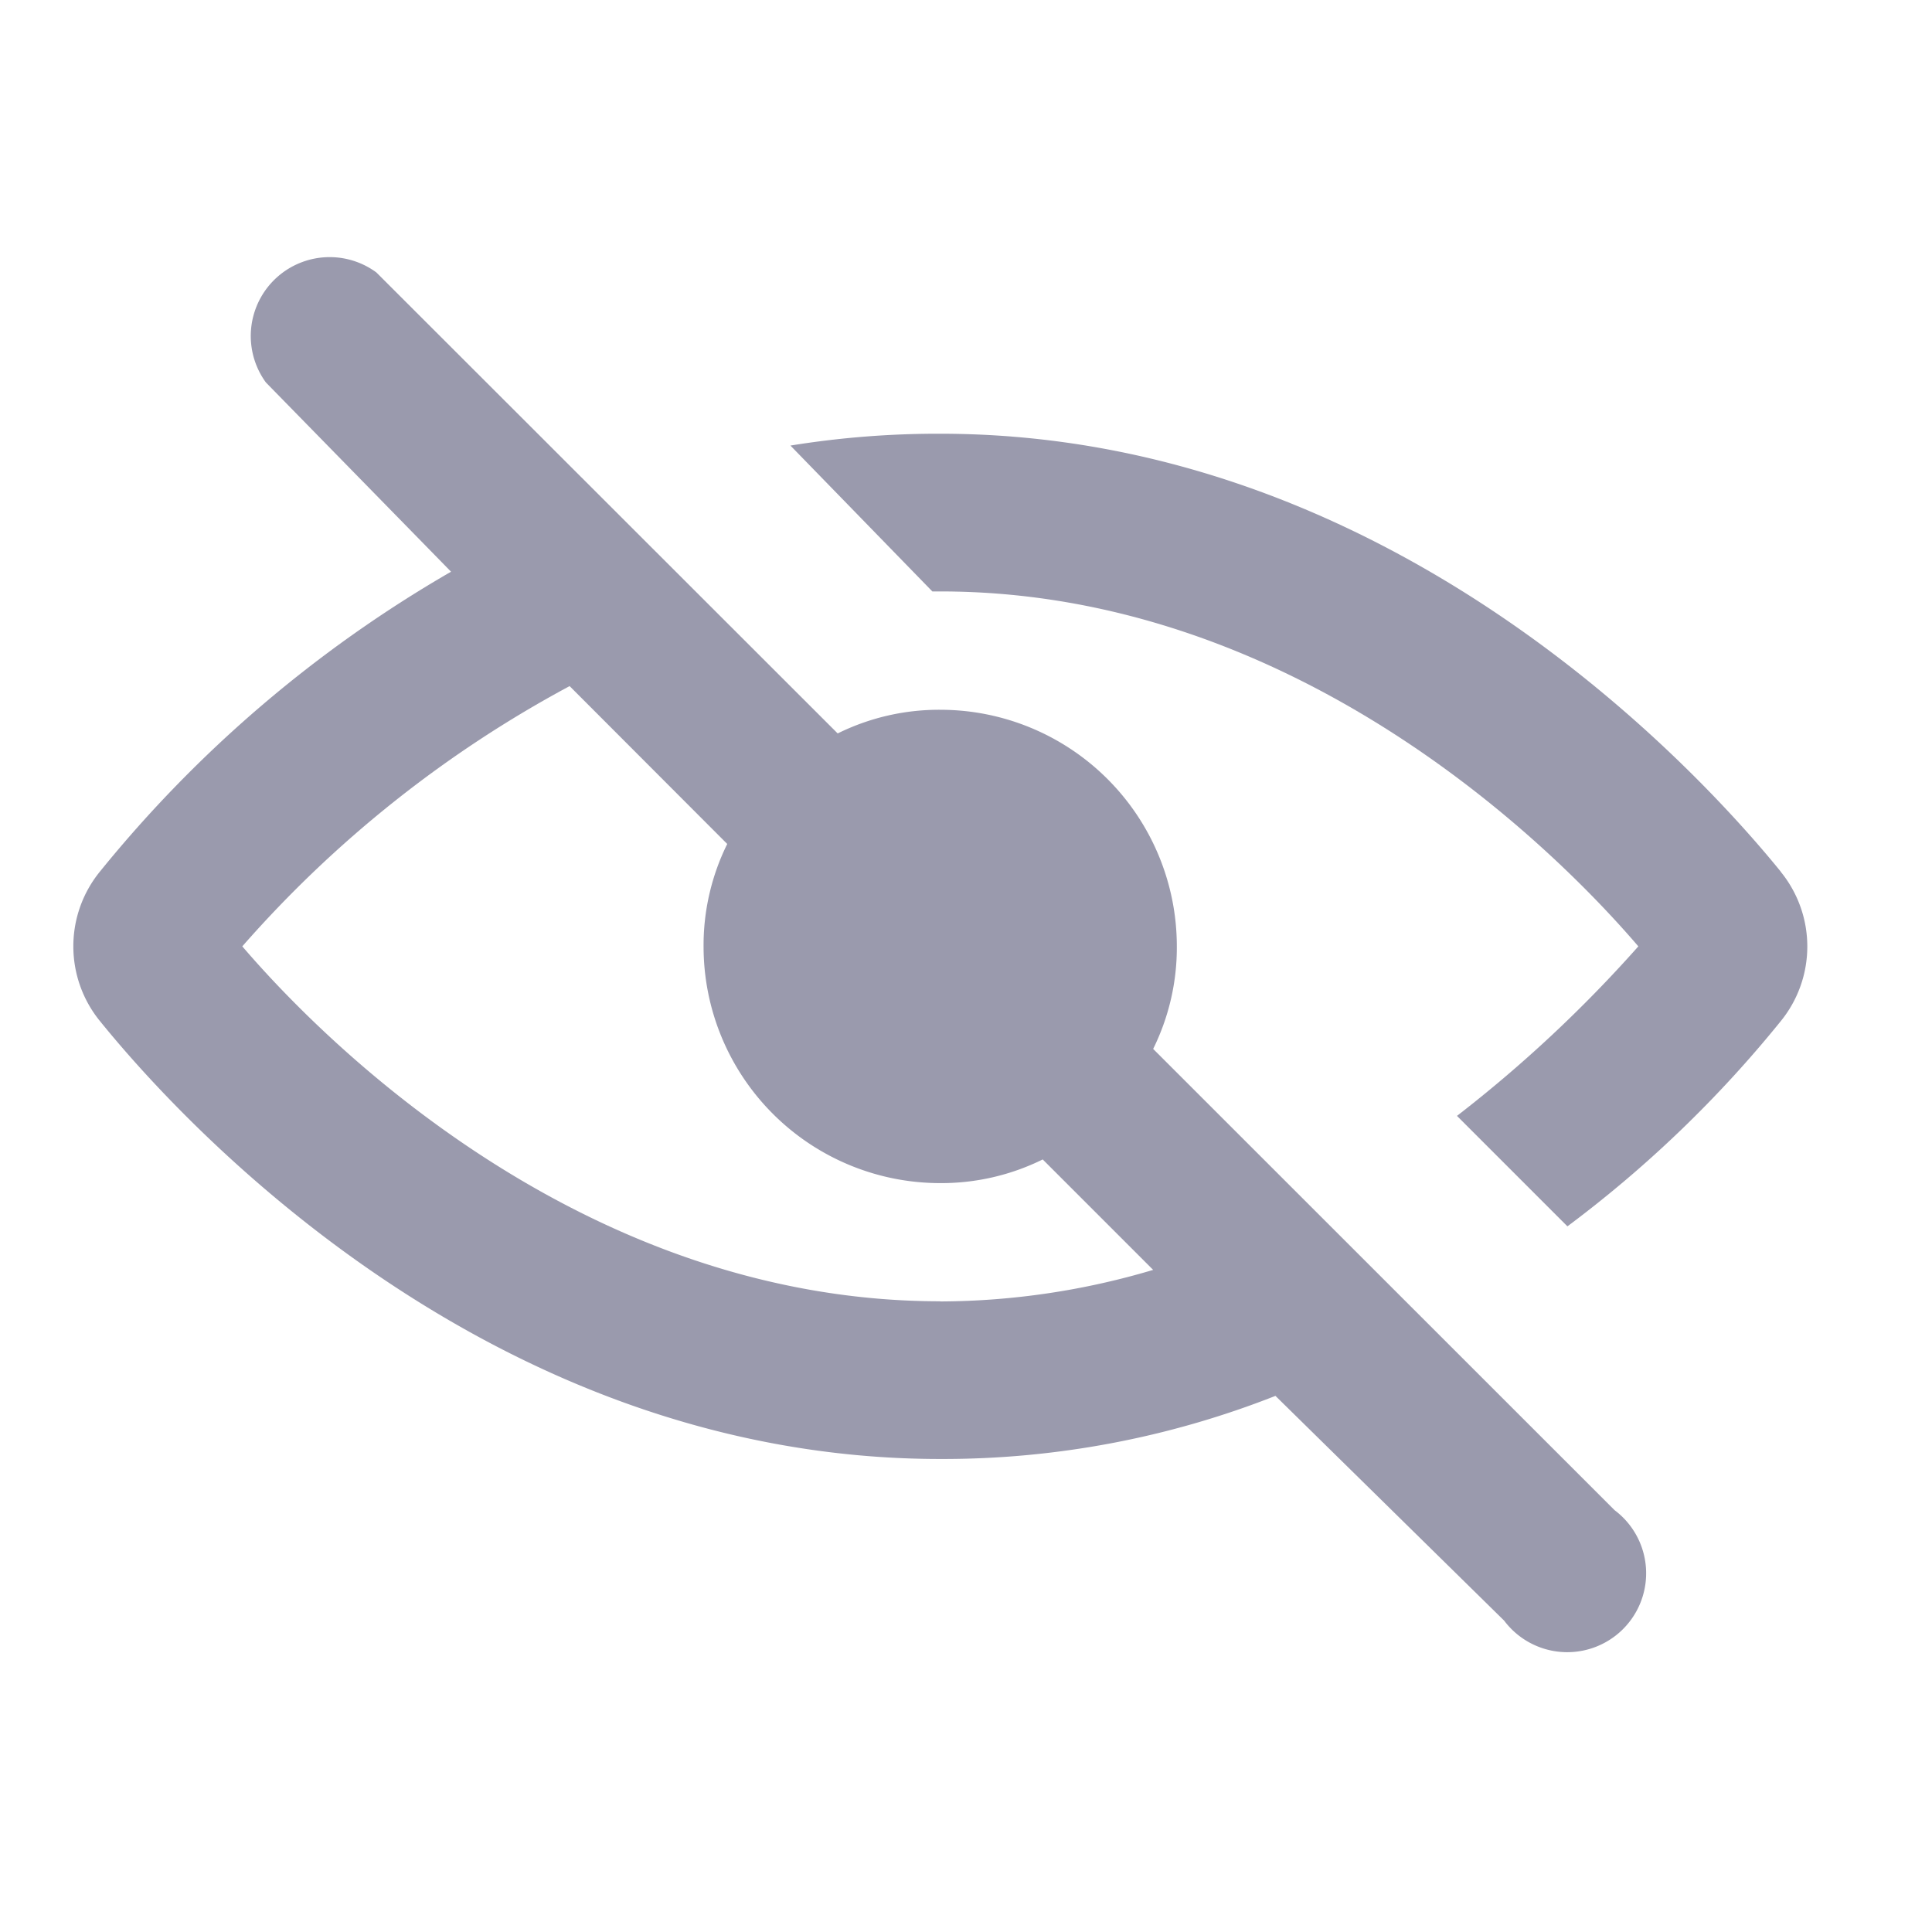
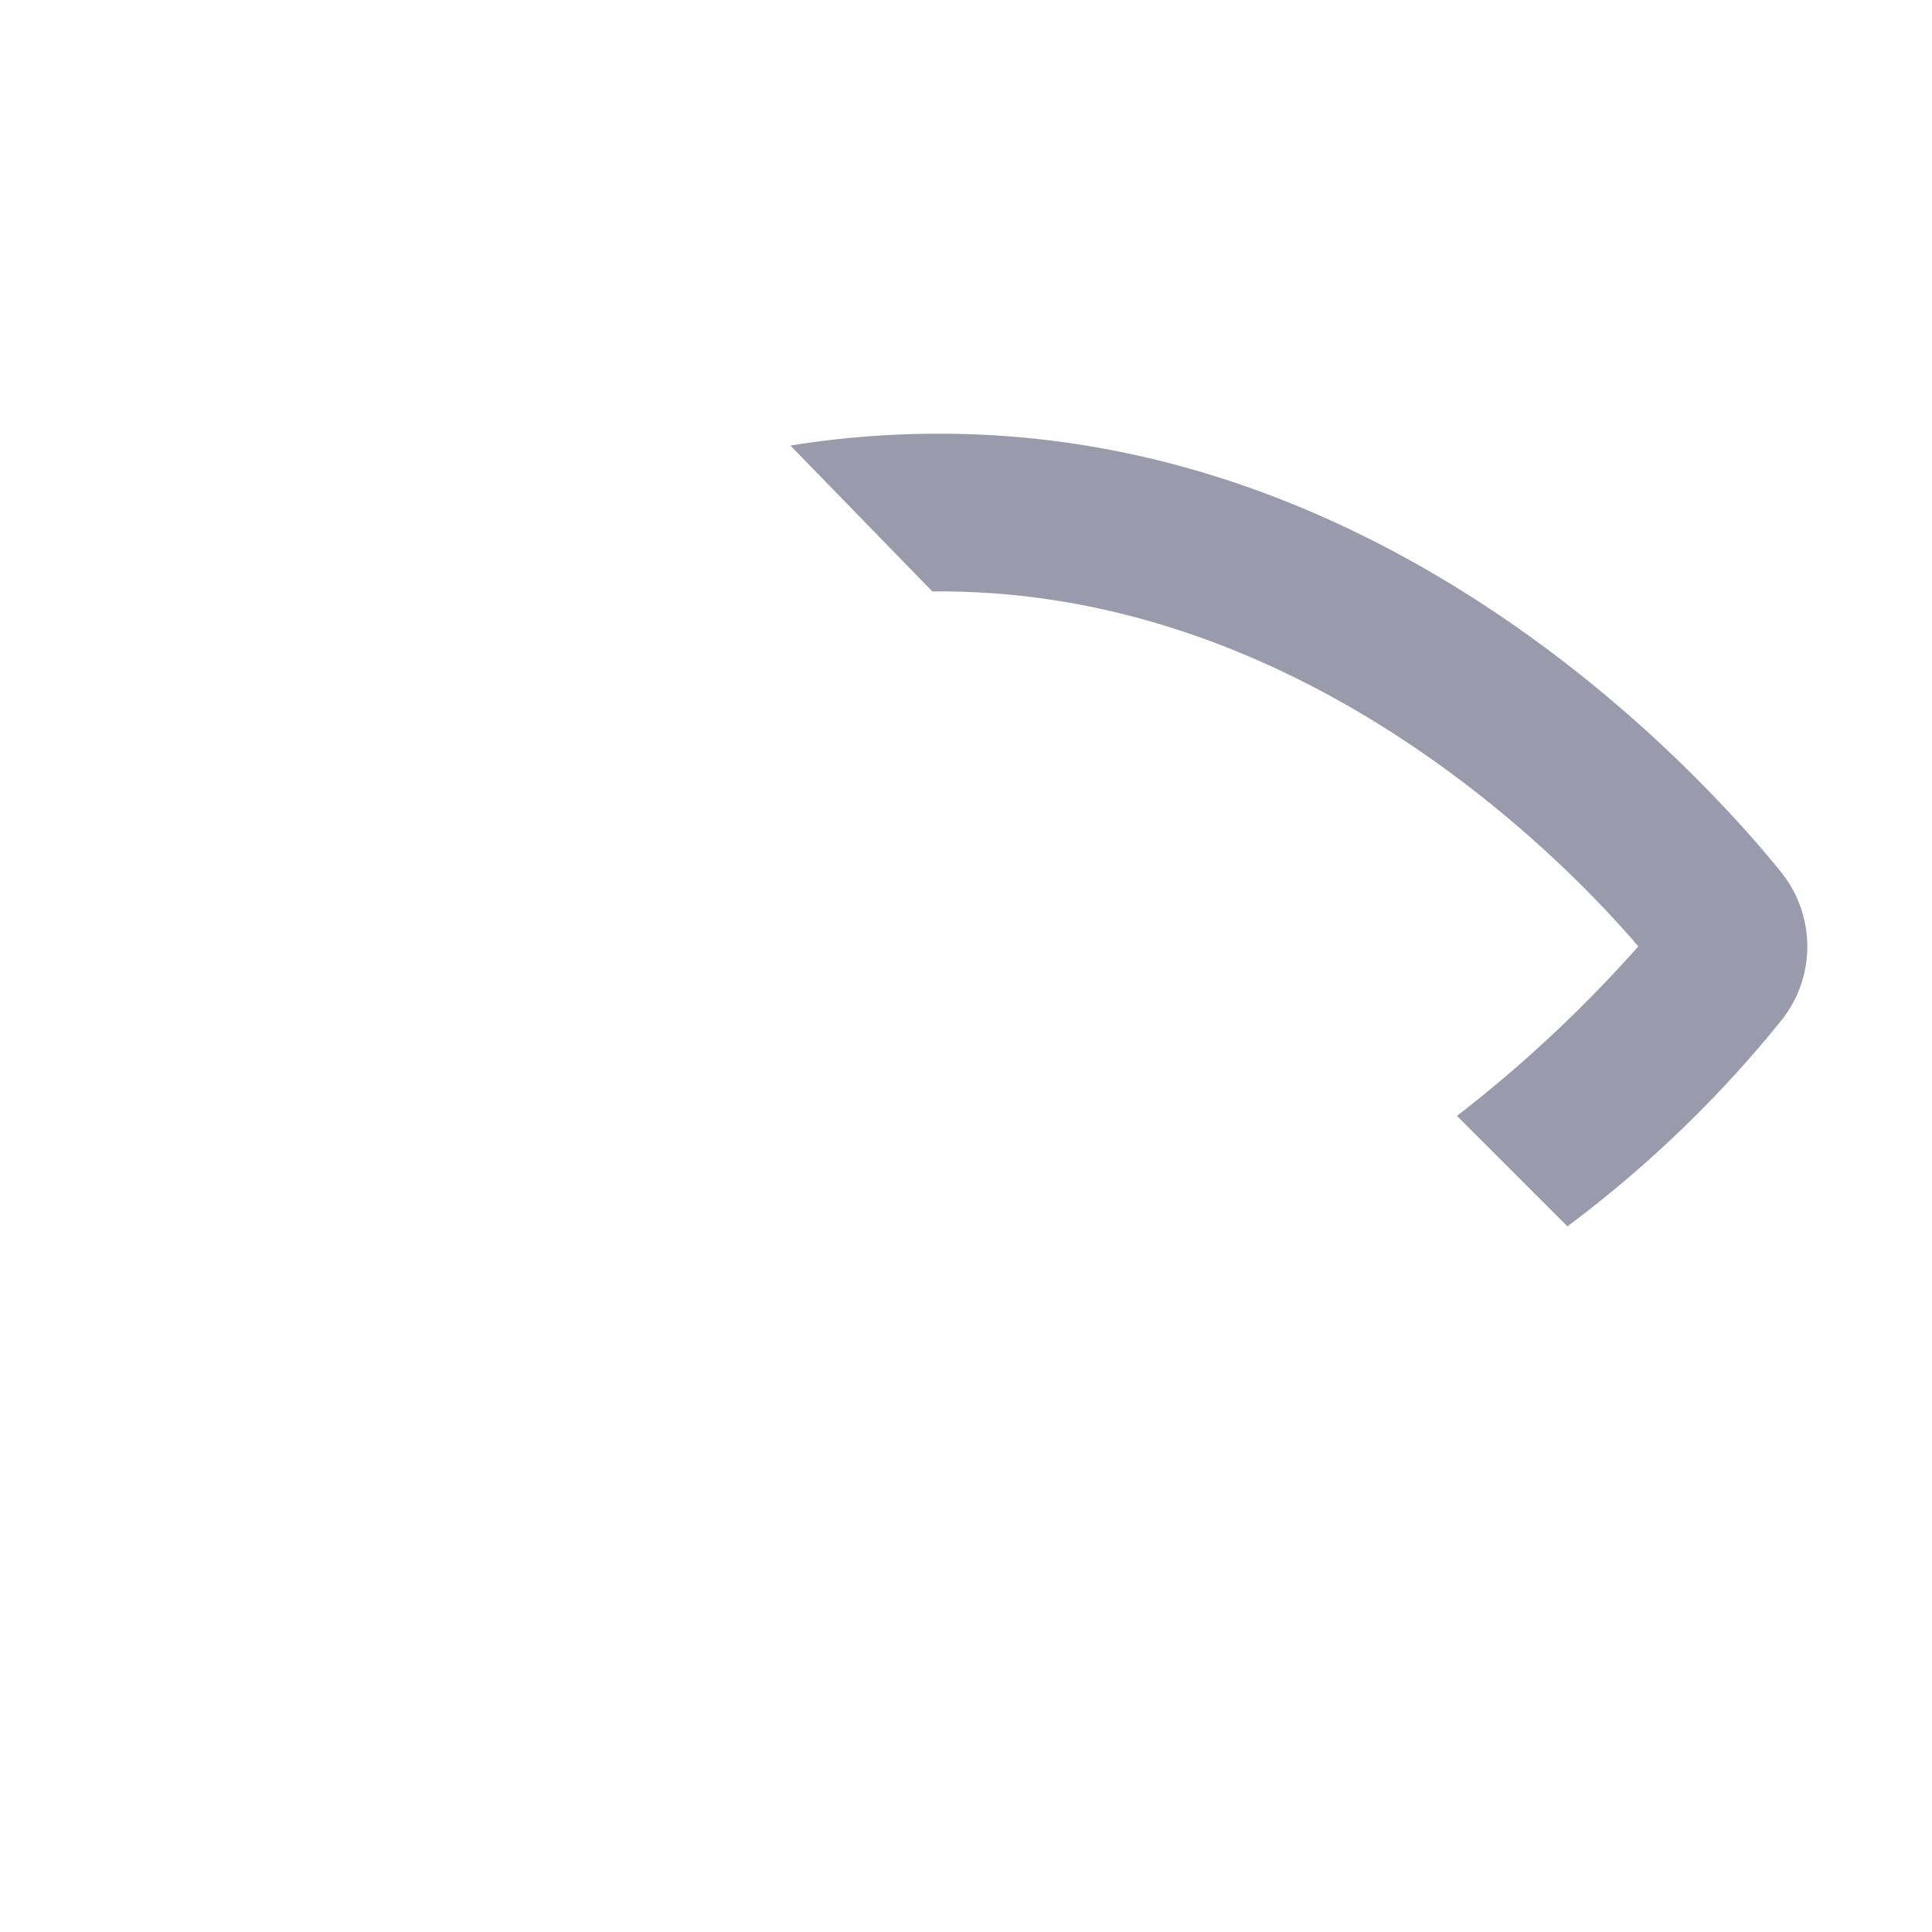
<svg xmlns="http://www.w3.org/2000/svg" width="24" height="24" viewBox="0 0 24 24">
  <defs>
    <style>
      .cls-1 {
        fill: none;
      }

      .cls-2 {
        fill: #9a9aad;
      }
    </style>
  </defs>
  <g id="Layer_2" data-name="Layer 2" transform="translate(0)">
    <g id="invisible_box" data-name="invisible box" transform="translate(0)">
      <rect id="Rectangle_8383" data-name="Rectangle 8383" class="cls-1" width="24" height="24" />
    </g>
    <g id="icons_Q2" data-name="icons Q2" transform="translate(0.914 3.184)">
      <g id="Group_160381" data-name="Group 160381">
        <path id="Path_17166" data-name="Path 17166" class="cls-2" d="M32.5,16.437C31.466,15.164,27.646,11,22.061,11a11.462,11.462,0,0,0-1.861.147l1.763,1.812h.1c4.311,0,7.495,3.037,8.67,4.409a16.508,16.508,0,0,1-2.253,2.106l1.372,1.372A14.744,14.744,0,0,0,32.5,18.3a1.47,1.47,0,0,0,0-1.861Z" transform="translate(-11.295 -8.796)" />
-         <path id="Path_17167" data-name="Path 17167" class="cls-2" d="M15.433,16.346a2.841,2.841,0,0,0,.294-1.274,2.939,2.939,0,0,0-2.939-2.939,2.841,2.841,0,0,0-1.274.294L5.783,6.7A.98.98,0,0,0,4.411,8.067l2.3,2.351a15.724,15.724,0,0,0-4.36,3.723,1.47,1.47,0,0,0,0,1.861C3.383,17.277,7.2,21.44,12.788,21.44a11.266,11.266,0,0,0,4.164-.784l2.841,2.792a.98.98,0,1,0,1.372-1.372Zm-2.645,3.135c-4.311,0-7.495-3.037-8.67-4.409a14.548,14.548,0,0,1,4.066-3.233L10.142,13.8a2.841,2.841,0,0,0-.294,1.274,2.939,2.939,0,0,0,2.939,2.939,2.841,2.841,0,0,0,1.274-.294l1.372,1.372a9.356,9.356,0,0,1-2.645.392Z" transform="translate(-2.022 -6.5)" />
      </g>
    </g>
  </g>
</svg>